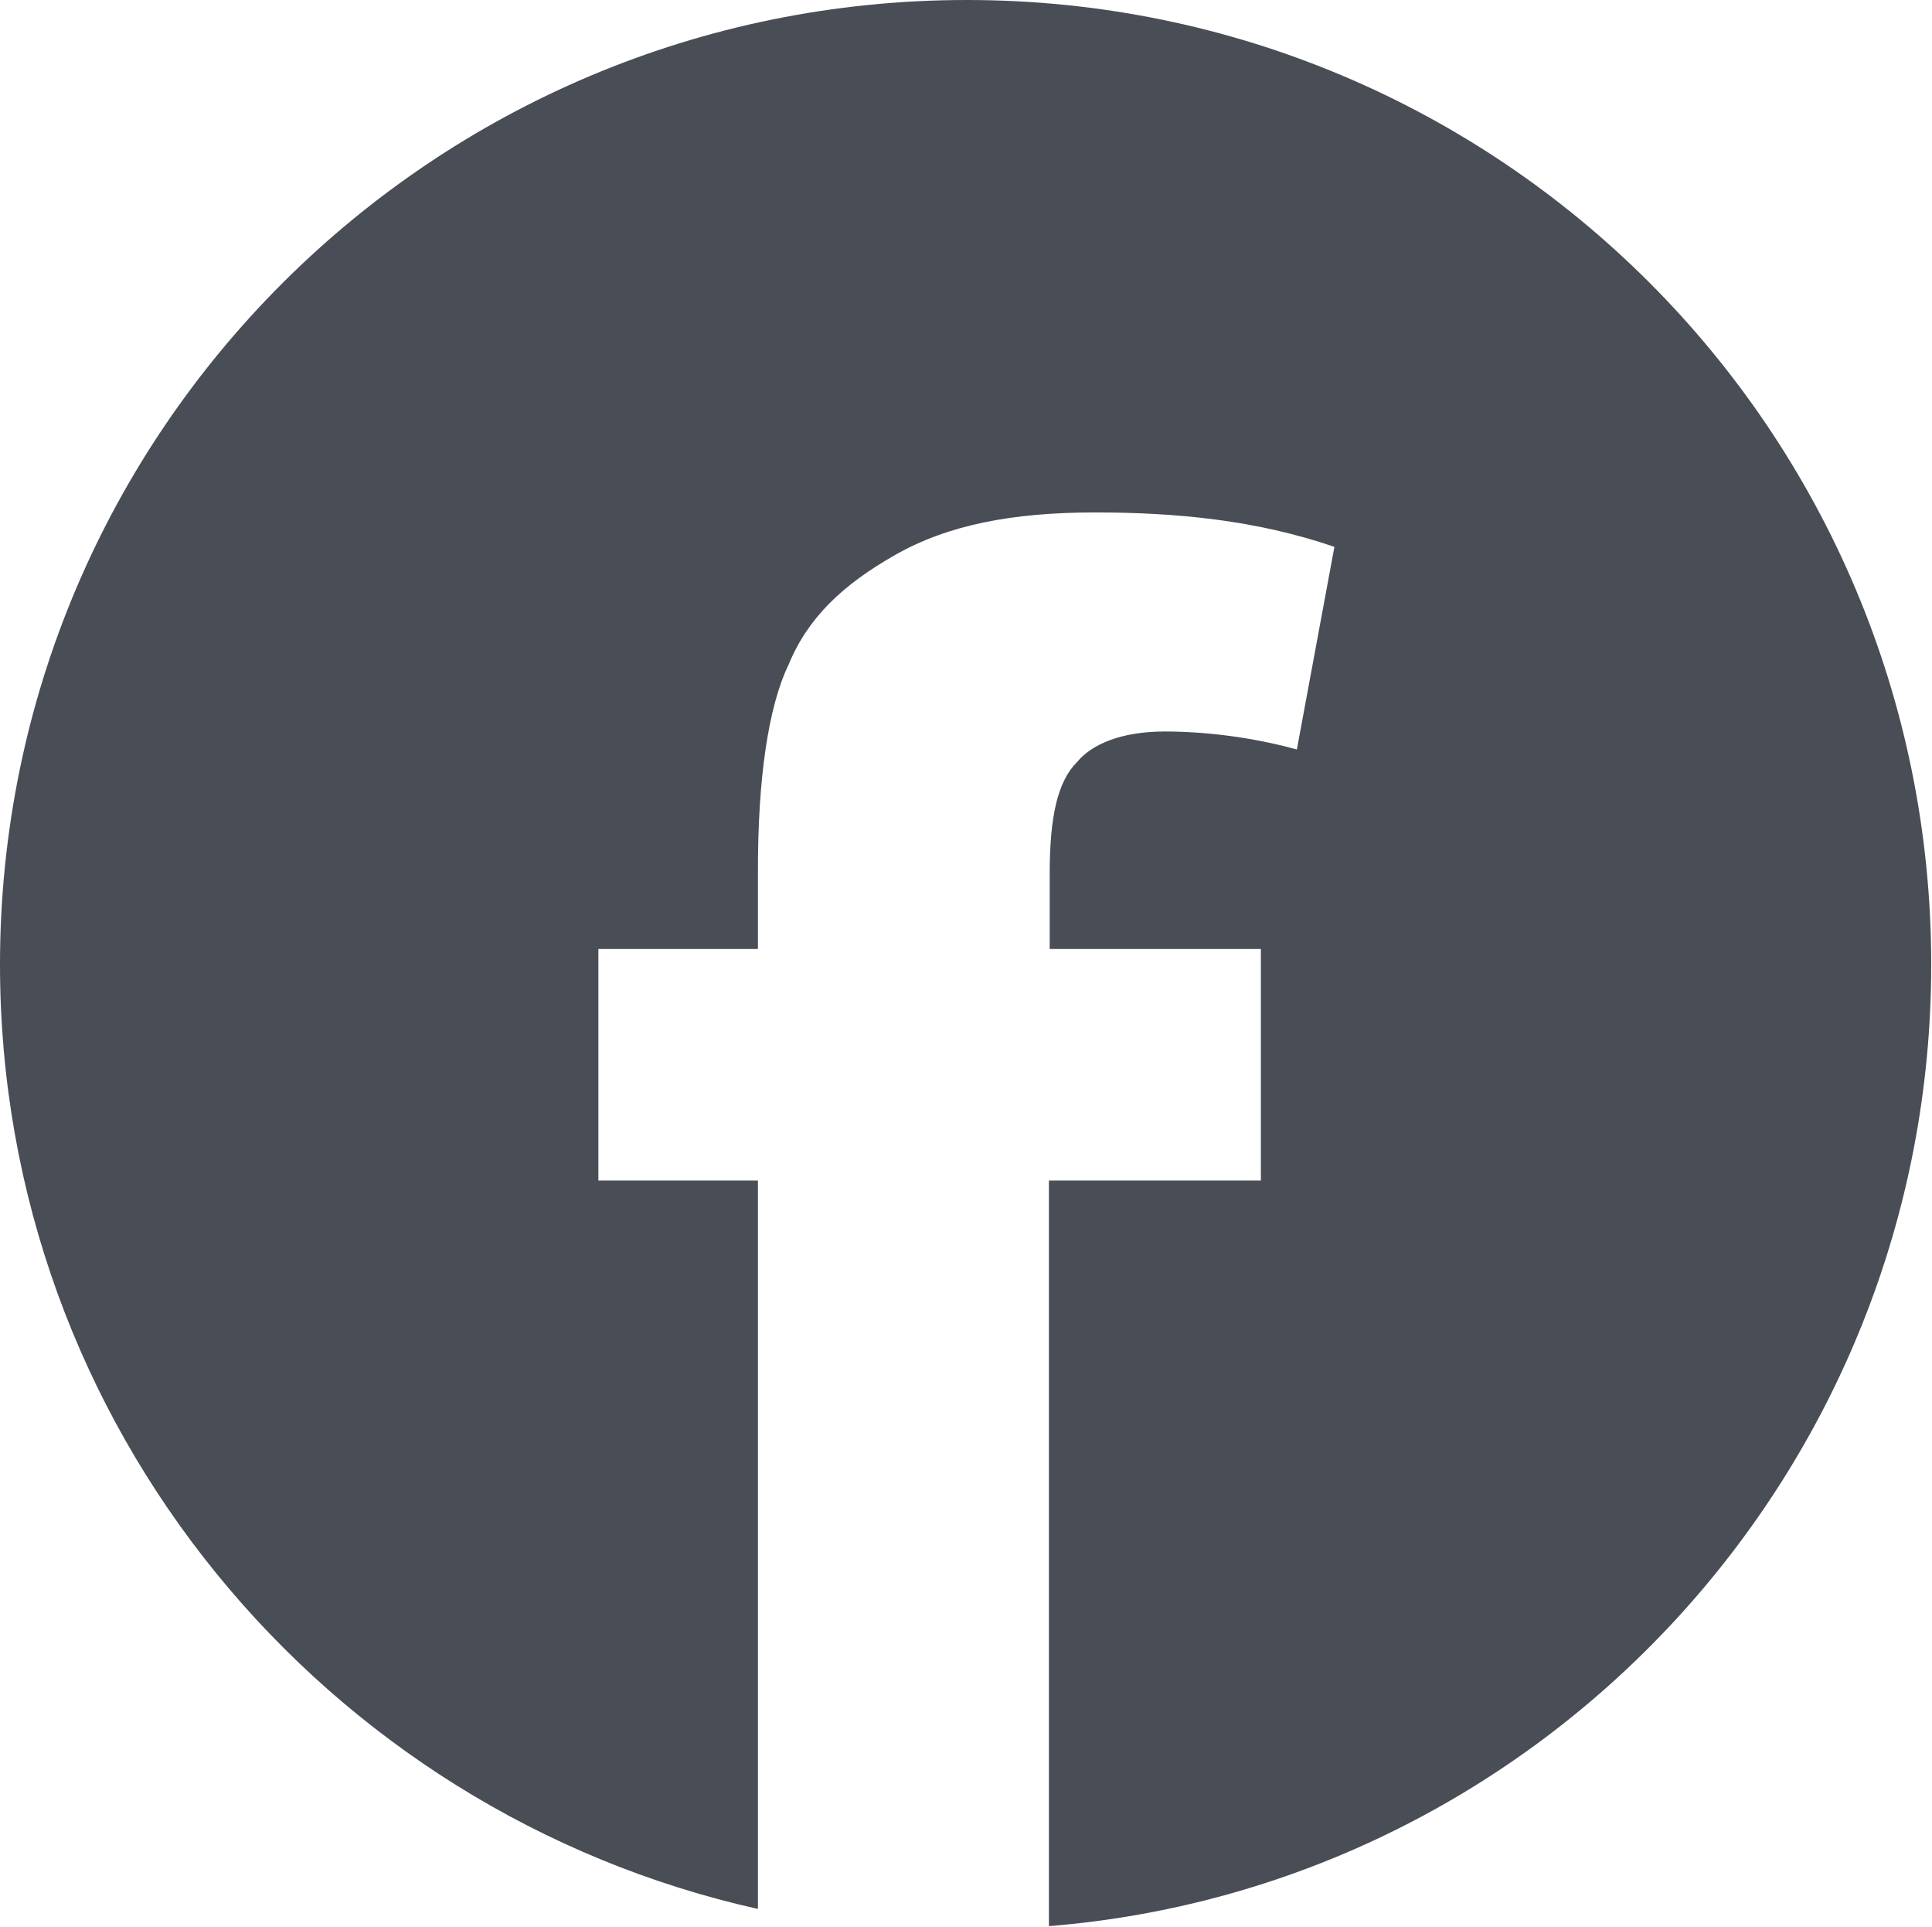
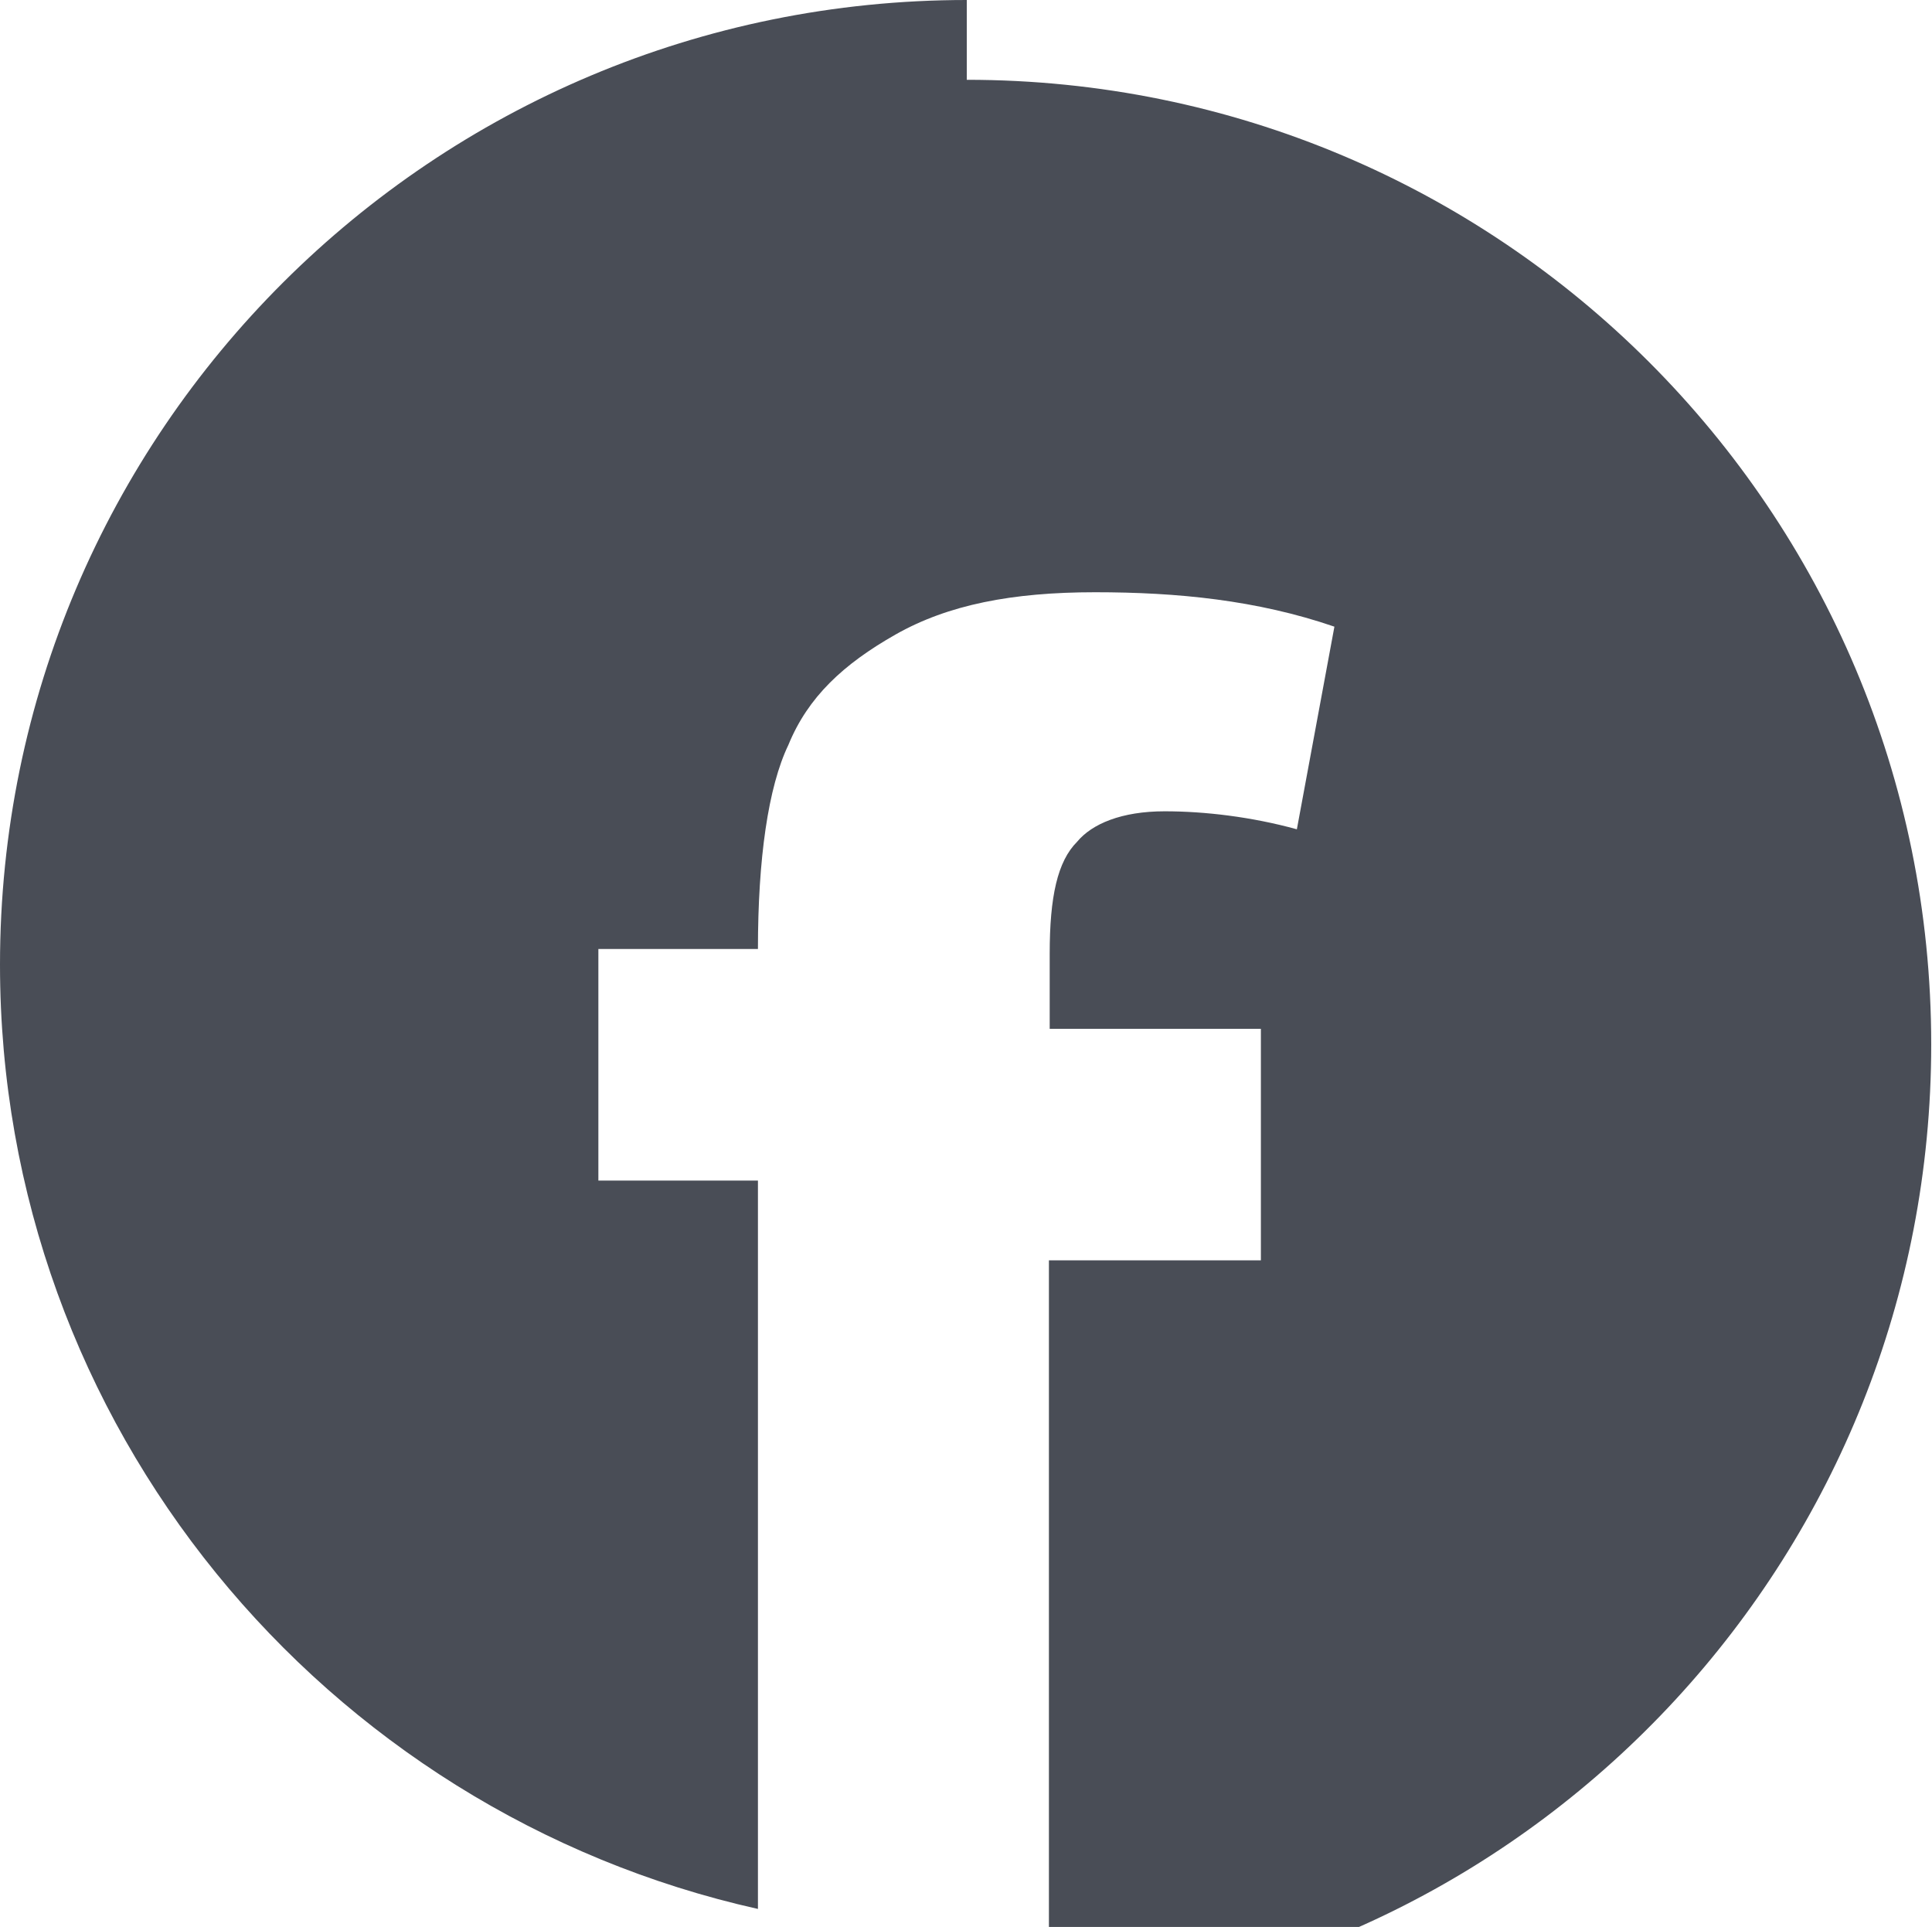
<svg xmlns="http://www.w3.org/2000/svg" xmlns:ns1="http://sodipodi.sourceforge.net/DTD/sodipodi-0.dtd" xmlns:ns2="http://www.inkscape.org/namespaces/inkscape" ns1:docname="facebook.svg" ns2:version="1.0beta2 (1:0.92.0+devel+201912161129+2ed6323)" id="svg865" version="1.1" viewBox="0 0 2.47 2.463" height="2.463mm" width="2.47mm">
  <defs id="defs859" />
  <ns1:namedview ns2:window-maximized="0" ns2:window-y="27" ns2:window-x="0" ns2:window-height="818" ns2:window-width="1440" fit-margin-bottom="0" fit-margin-right="0" fit-margin-left="0" fit-margin-top="0" showgrid="false" ns2:document-rotation="0" ns2:current-layer="layer1" ns2:document-units="mm" ns2:cy="19.424112" ns2:cx="31.822258" ns2:zoom="7.6849361" ns2:pageshadow="2" ns2:pageopacity="0.0" borderopacity="1.0" bordercolor="#666666" pagecolor="#ffffff" id="base" />
  <g transform="translate(-126.521,-163.566)" id="layer1" ns2:groupmode="layer" ns2:label="Layer 1">
-     <path style="stroke-width:0.265" ns2:connector-curvature="0" fill="#494D56" d="m 127.757,163.566 c -0.682,0 -1.236,0.551 -1.236,1.233 0,0.589 0.414,1.083 0.969,1.207 v -0.931 h -0.204 v -0.296 h 0.204 v -0.102 c 0,-0.115 0.013,-0.207 0.039,-0.261 0.025,-0.061 0.07,-0.103 0.137,-0.141 0.067,-0.038 0.149,-0.054 0.255,-0.054 0.105,0 0.207,0.01 0.306,0.044 l -0.048,0.259 c -0.058,-0.016 -0.118,-0.023 -0.169,-0.023 -0.055,0 -0.093,0.016 -0.112,0.039 -0.025,0.025 -0.035,0.07 -0.035,0.143 v 0.096 h 0.27 v 0.296 h -0.271 v 0.953 c 0.631,-0.051 1.128,-0.582 1.128,-1.229 0,-0.682 -0.551,-1.233 -1.233,-1.233 z" id="path2" />
+     <path style="stroke-width:0.265" ns2:connector-curvature="0" fill="#494D56" d="m 127.757,163.566 c -0.682,0 -1.236,0.551 -1.236,1.233 0,0.589 0.414,1.083 0.969,1.207 v -0.931 h -0.204 v -0.296 h 0.204 c 0,-0.115 0.013,-0.207 0.039,-0.261 0.025,-0.061 0.07,-0.103 0.137,-0.141 0.067,-0.038 0.149,-0.054 0.255,-0.054 0.105,0 0.207,0.01 0.306,0.044 l -0.048,0.259 c -0.058,-0.016 -0.118,-0.023 -0.169,-0.023 -0.055,0 -0.093,0.016 -0.112,0.039 -0.025,0.025 -0.035,0.07 -0.035,0.143 v 0.096 h 0.27 v 0.296 h -0.271 v 0.953 c 0.631,-0.051 1.128,-0.582 1.128,-1.229 0,-0.682 -0.551,-1.233 -1.233,-1.233 z" id="path2" />
  </g>
</svg>